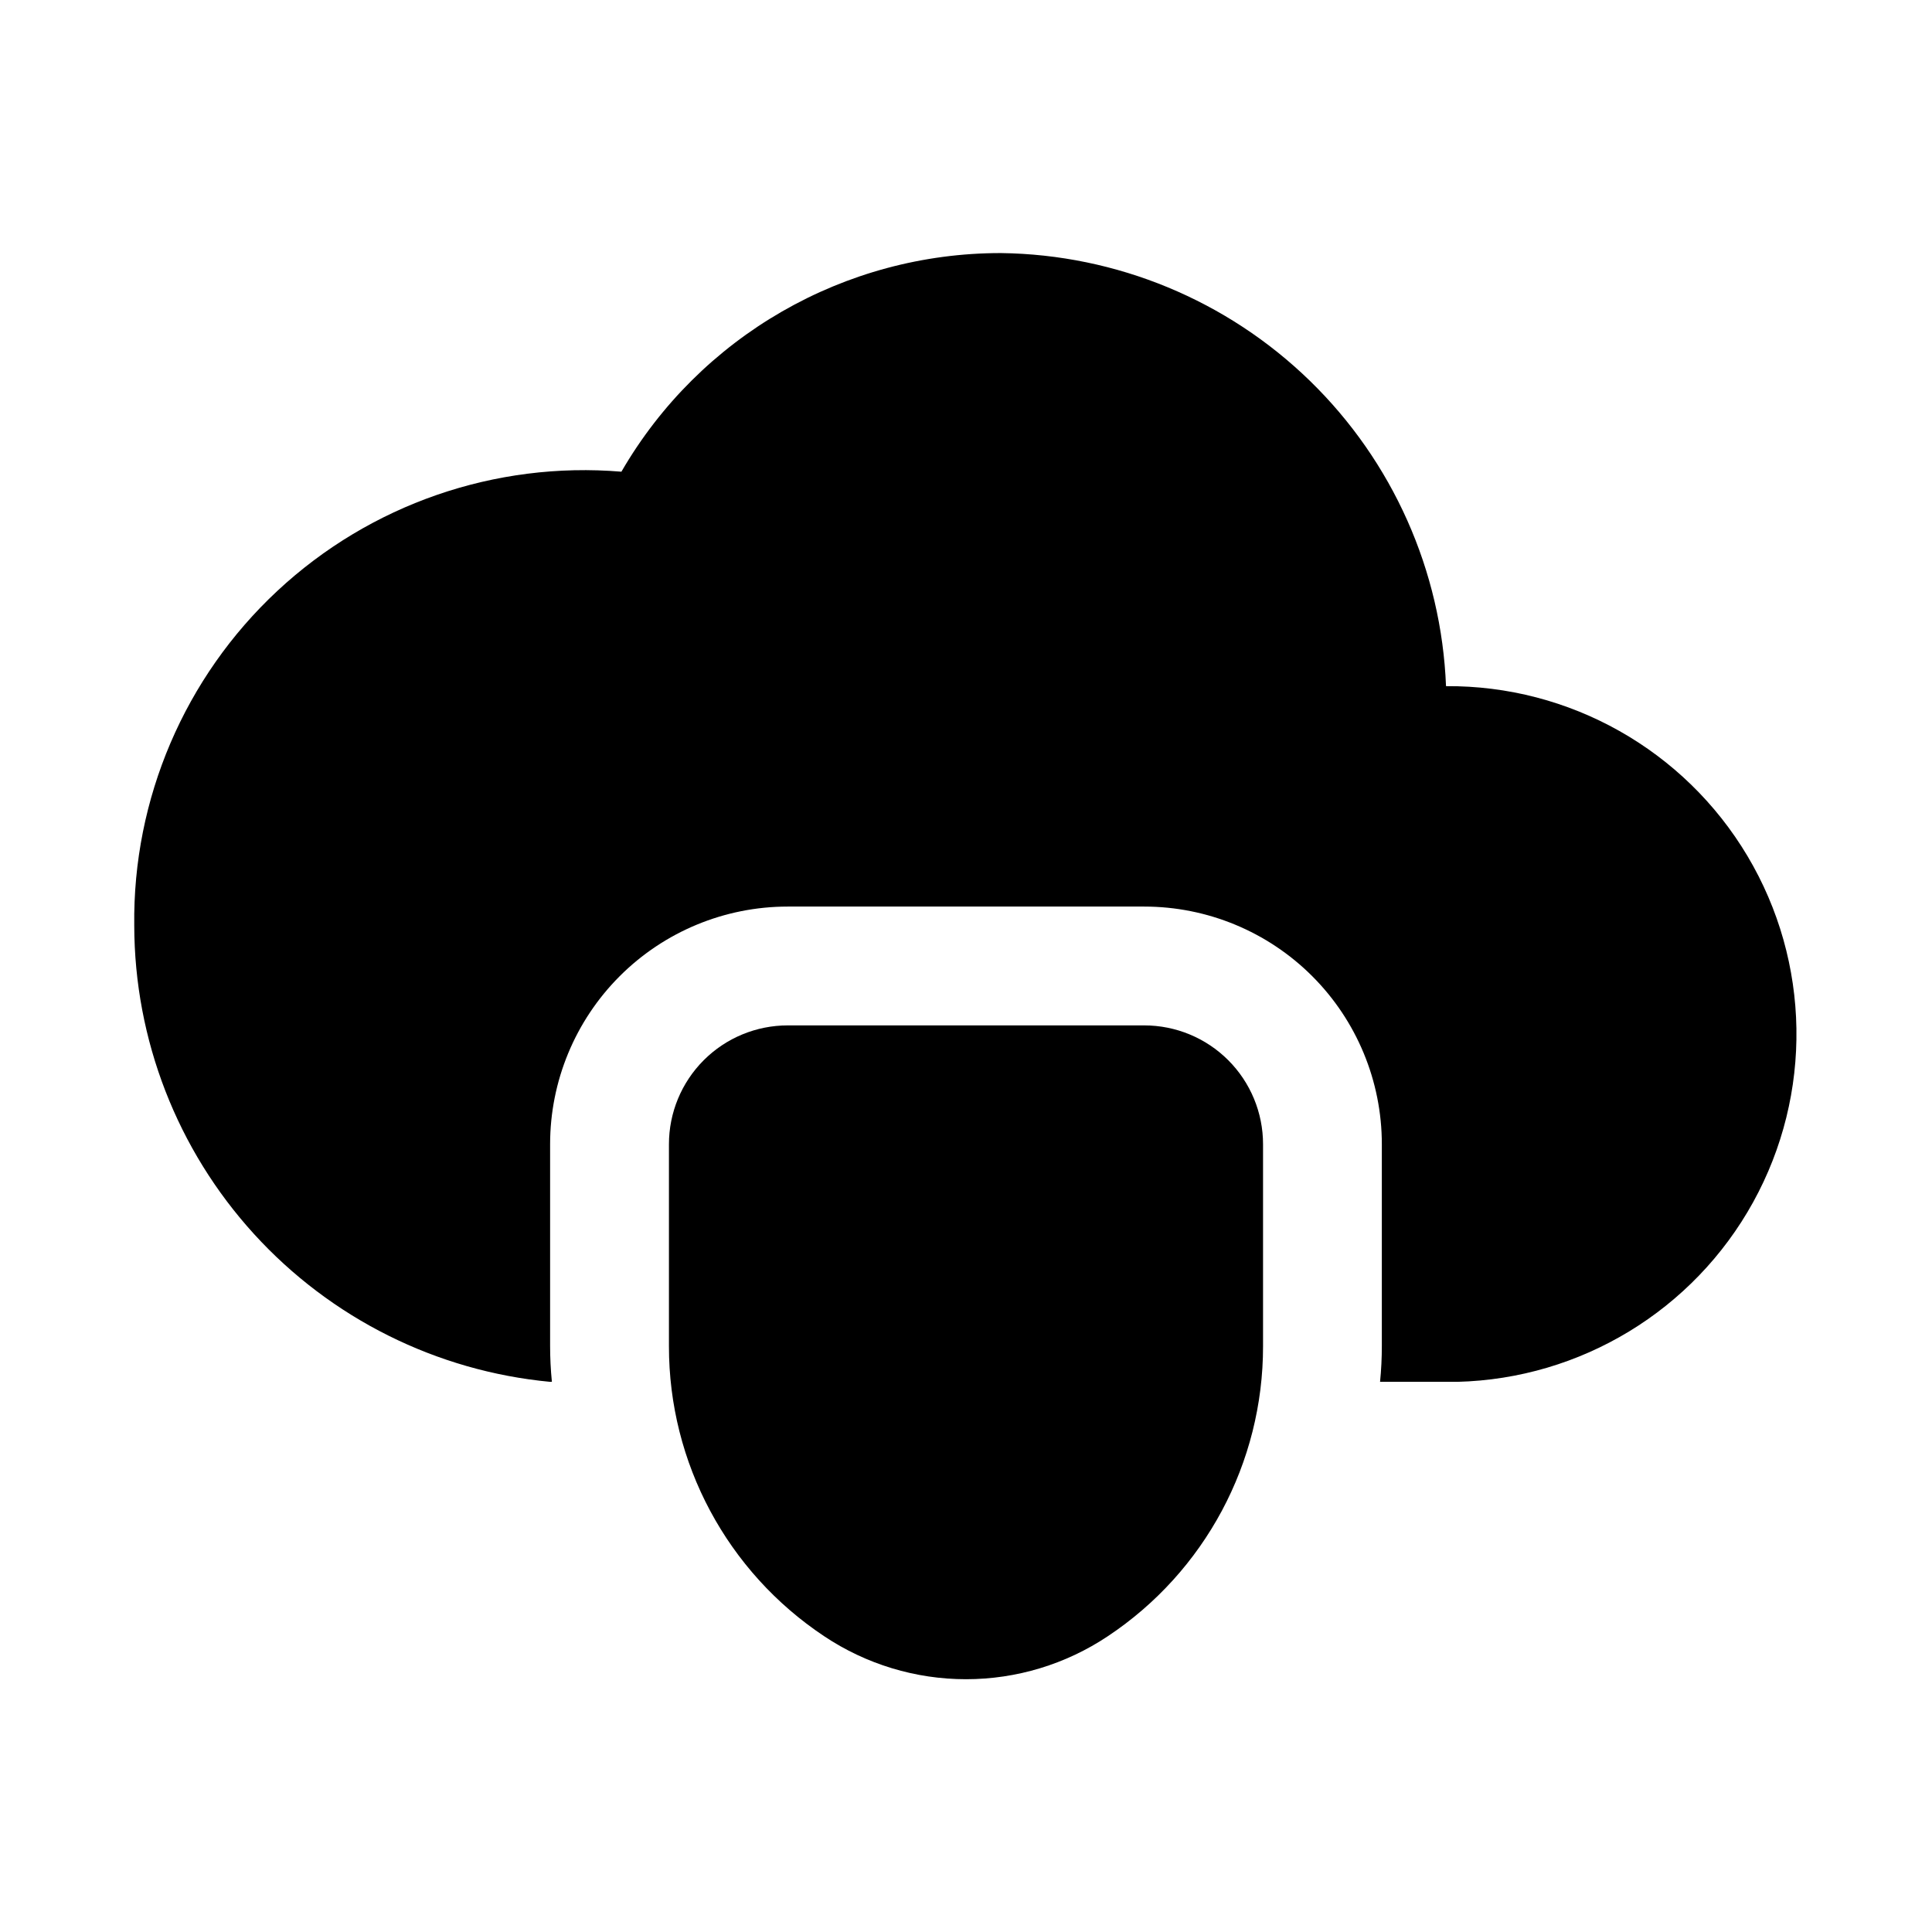
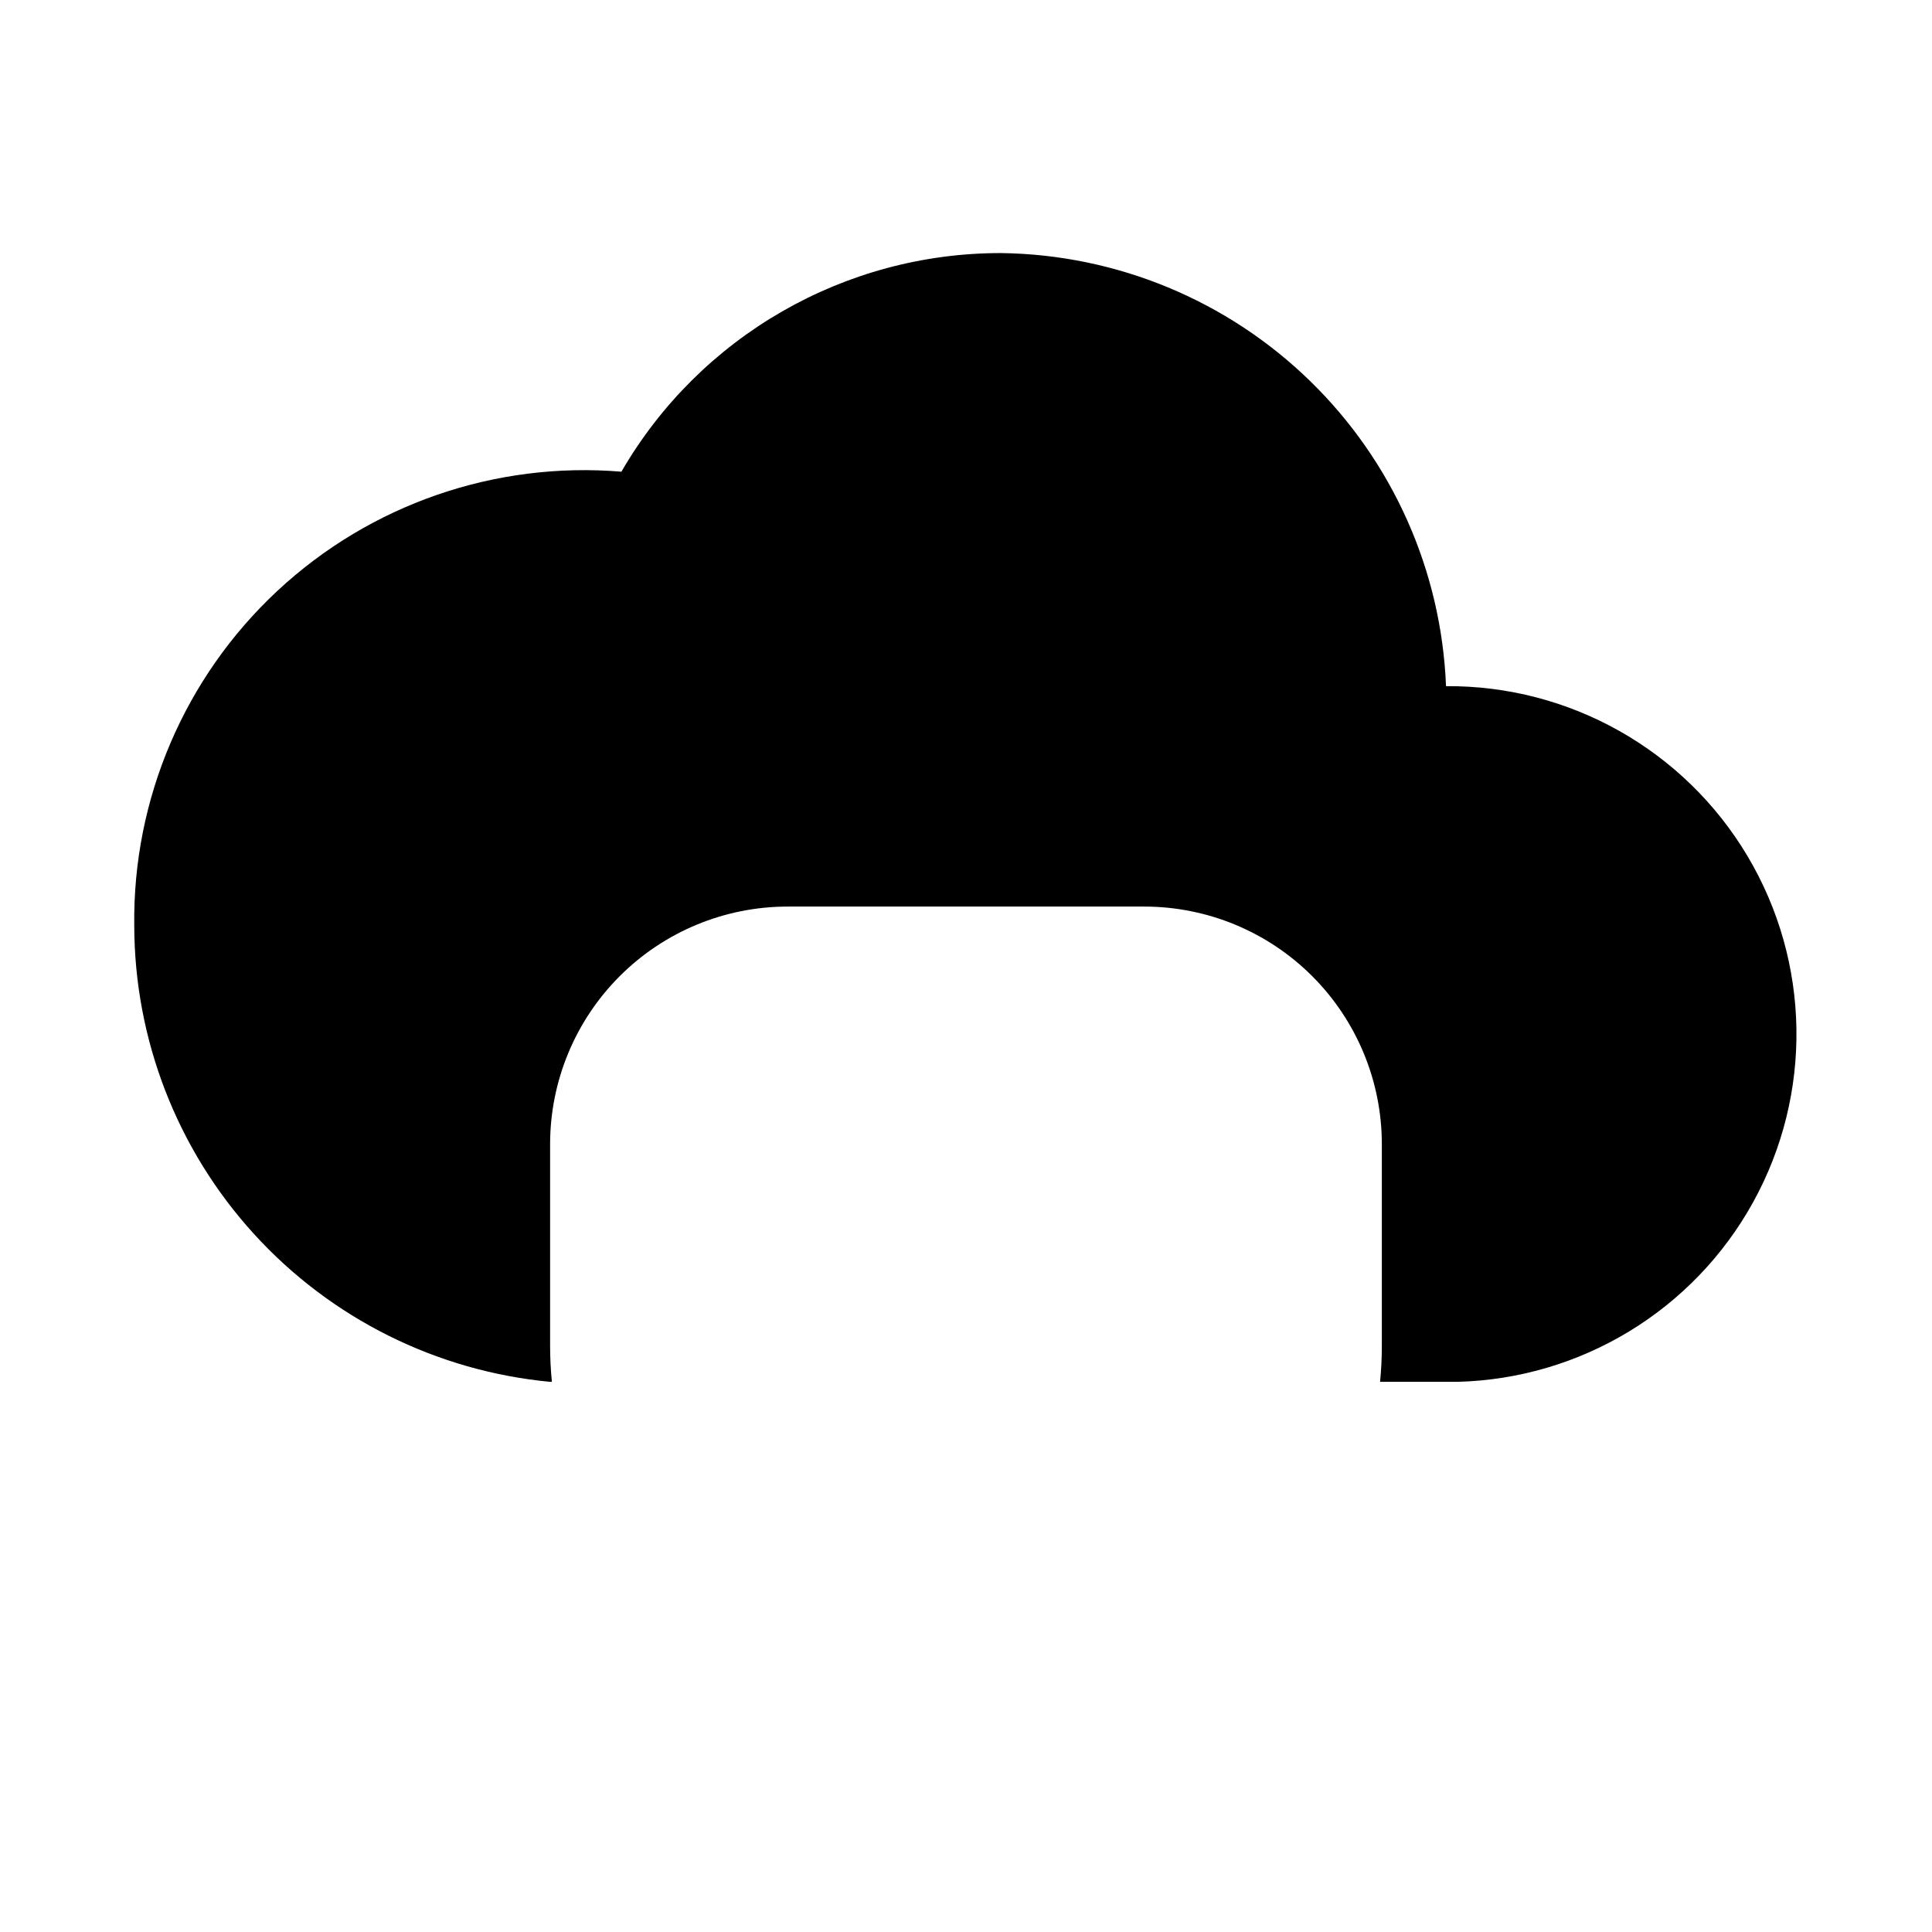
<svg xmlns="http://www.w3.org/2000/svg" fill="#000000" width="800px" height="800px" version="1.1" viewBox="144 144 512 512">
  <g>
-     <path d="m447.23 415.74h-94.465c-8.352 0-16.359 3.316-22.266 9.223-5.902 5.906-9.223 13.914-9.223 22.266v53.531c-0.035 30.895 15.414 59.754 41.141 76.859 11.125 7.426 24.203 11.391 37.582 11.391 13.375 0 26.453-3.965 37.578-11.391 25.73-17.105 41.176-45.965 41.141-76.859v-53.531c0-8.352-3.316-16.359-9.223-22.266s-13.914-9.223-22.266-9.223z" />
    <path d="m527.21 325.84c-1.215-30.594-14.125-59.555-36.066-80.91-21.941-21.355-51.242-33.477-81.855-33.863-41.477-0.035-79.82 22.047-100.61 57.938-33.48-2.789-66.582 8.68-91.164 31.578-24.578 22.902-38.355 55.113-37.938 88.707 0.055 30.246 11.371 59.391 31.746 81.746 20.375 22.355 48.348 36.32 78.461 39.168h0.473c-0.316-3.191-0.477-6.398-0.473-9.605v-53.371c0-16.703 6.637-32.719 18.445-44.531 11.812-11.809 27.828-18.445 44.531-18.445h94.465c16.703 0 32.723 6.637 44.531 18.445 11.809 11.812 18.445 27.828 18.445 44.531v53.371c0.004 3.207-0.152 6.414-0.473 9.605h20.469c32.734-0.82 62.574-18.941 78.402-47.609 15.824-28.668 15.258-63.574-1.488-91.715-16.75-28.137-47.164-45.281-79.906-45.039z" />
  </g>
</svg>